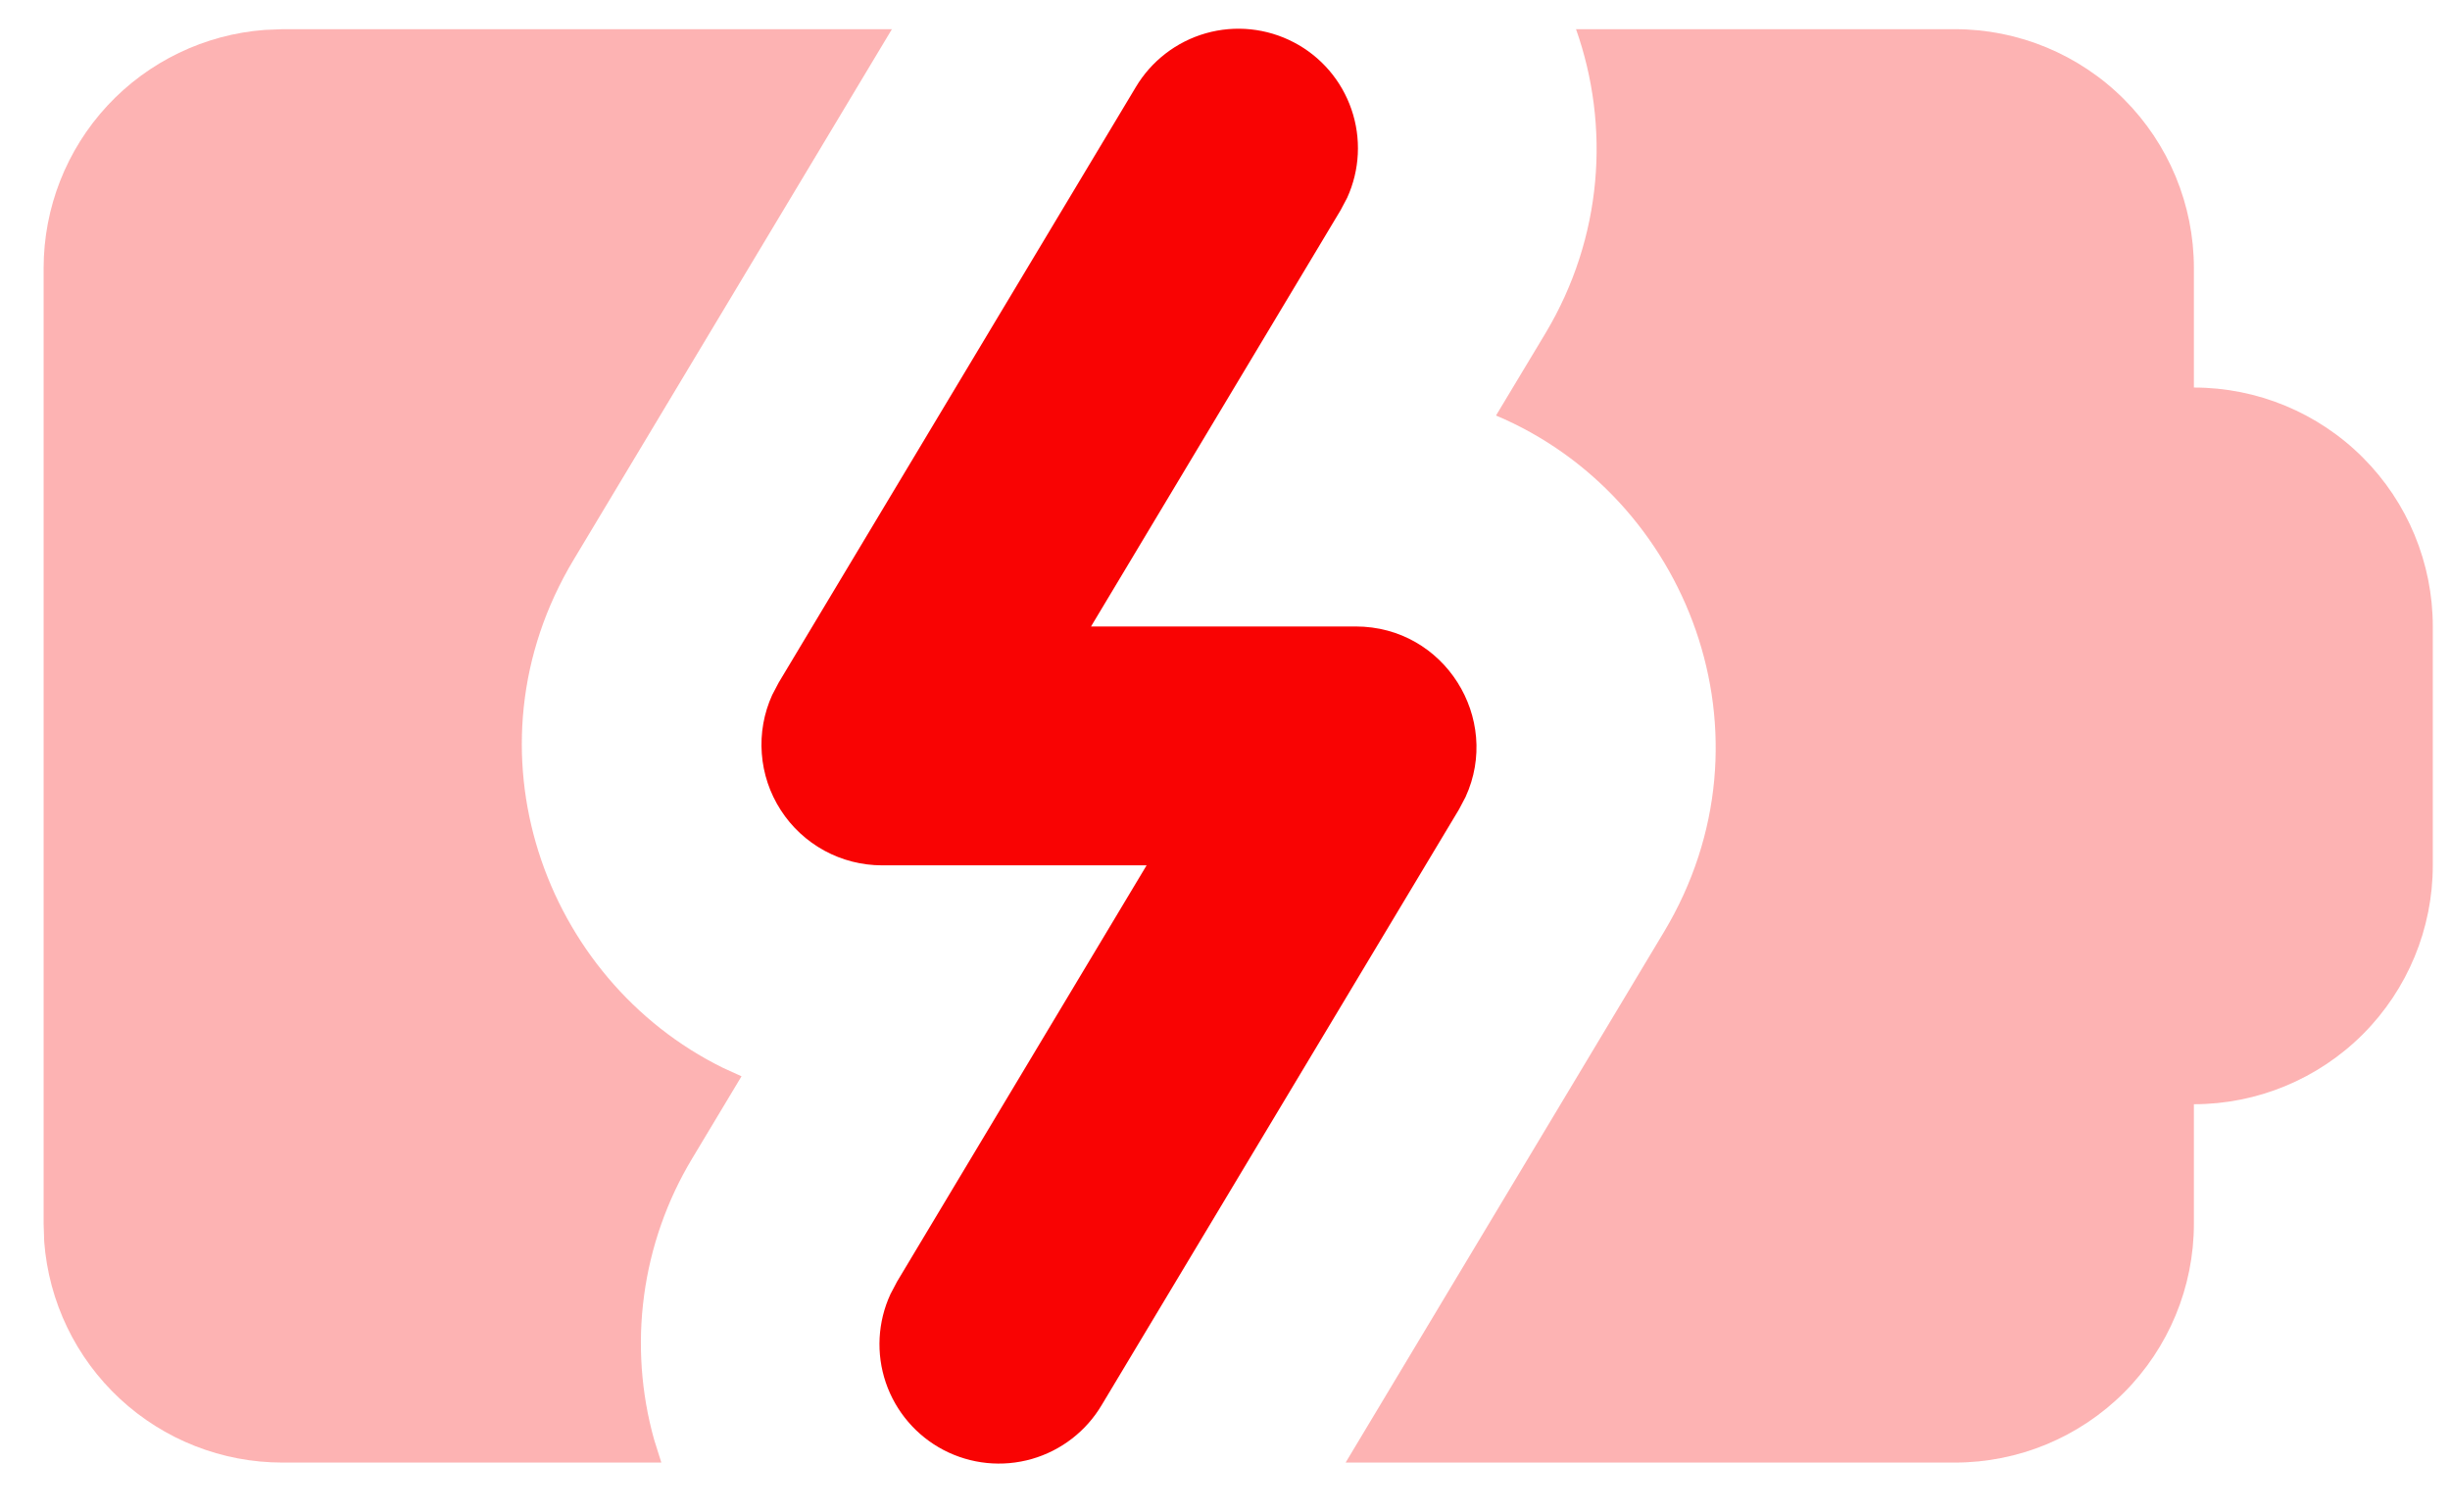
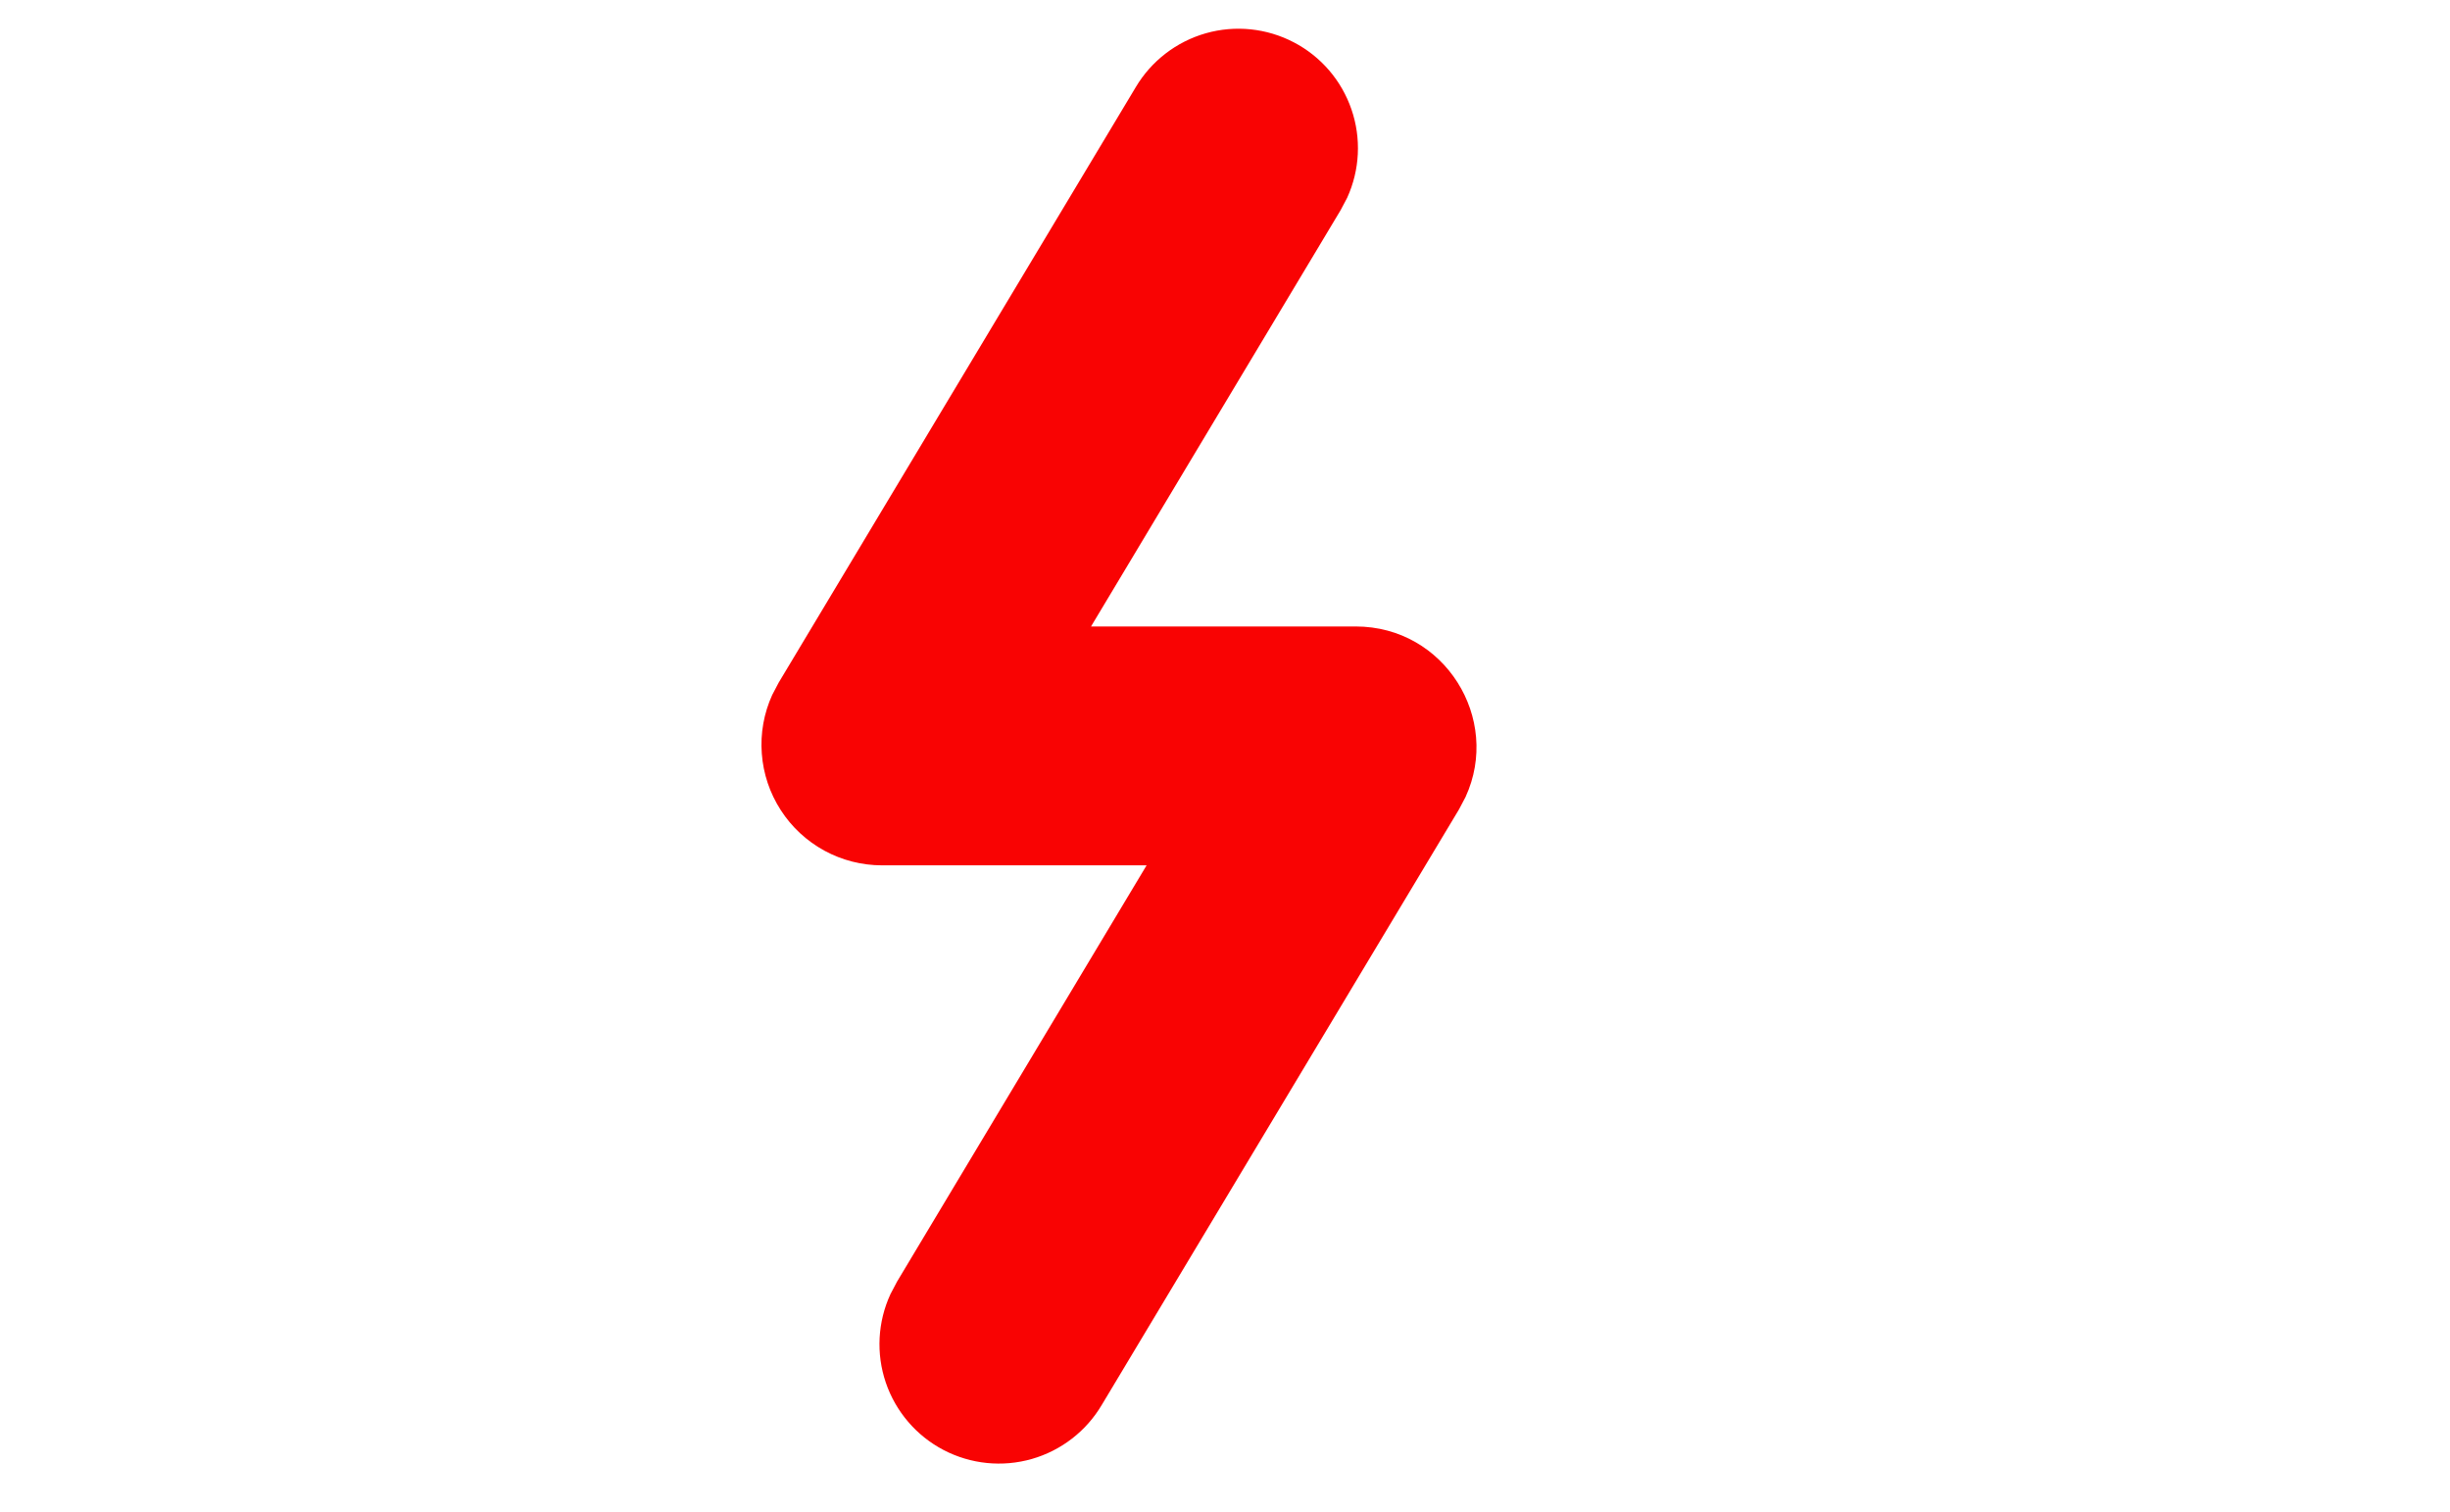
<svg xmlns="http://www.w3.org/2000/svg" width="47" height="29" viewBox="0 0 47 29" fill="none">
-   <path opacity="0.3" d="M37.504 0.56C38.719 0.56 39.885 1.043 40.745 1.903C41.604 2.762 42.087 3.928 42.087 5.144V7.435C43.303 7.435 44.468 7.918 45.328 8.778C46.187 9.637 46.67 10.803 46.67 12.019V16.602C46.67 17.817 46.187 18.983 45.328 19.843C44.468 20.702 43.303 21.185 42.087 21.185V23.477C42.087 24.692 41.604 25.858 40.745 26.718C39.885 27.577 38.719 28.06 37.504 28.06H25.814L31.919 17.883C34.178 14.12 32.37 9.518 28.699 7.972L29.65 6.39C30.745 4.559 30.894 2.426 30.234 0.56H37.504Z" fill="#F90303" />
  <path d="M21.787 1.674C22.087 1.169 22.568 0.799 23.132 0.638C23.696 0.478 24.3 0.54 24.82 0.812C25.34 1.083 25.736 1.544 25.926 2.099C26.117 2.654 26.087 3.26 25.844 3.794L25.718 4.032L20.93 12.019H26.006C27.716 12.019 28.804 13.79 28.115 15.289L27.991 15.525L21.139 26.949C20.841 27.456 20.359 27.829 19.794 27.991C19.228 28.153 18.622 28.091 18.101 27.819C17.579 27.546 17.183 27.083 16.993 26.526C16.804 25.969 16.836 25.361 17.083 24.827L17.209 24.588L21.996 16.602H16.922C16.535 16.602 16.154 16.505 15.814 16.32C15.474 16.134 15.186 15.867 14.977 15.541C14.767 15.216 14.642 14.843 14.614 14.457C14.585 14.071 14.654 13.684 14.814 13.332L14.938 13.096L21.787 1.674Z" fill="#F90303" />
-   <path opacity="0.3" d="M17.11 0.56L11.005 10.738C8.821 14.374 10.439 18.795 13.863 20.484L14.225 20.649L13.276 22.23C12.794 23.033 12.481 23.925 12.356 24.853C12.231 25.78 12.297 26.724 12.55 27.625L12.687 28.06H5.42C4.264 28.061 3.15 27.624 2.302 26.838C1.454 26.052 0.935 24.974 0.848 23.821L0.837 23.477V5.144C0.837 3.988 1.274 2.875 2.06 2.027C2.847 1.18 3.924 0.661 5.077 0.574L5.42 0.56H17.11Z" fill="#F90303" />
</svg>